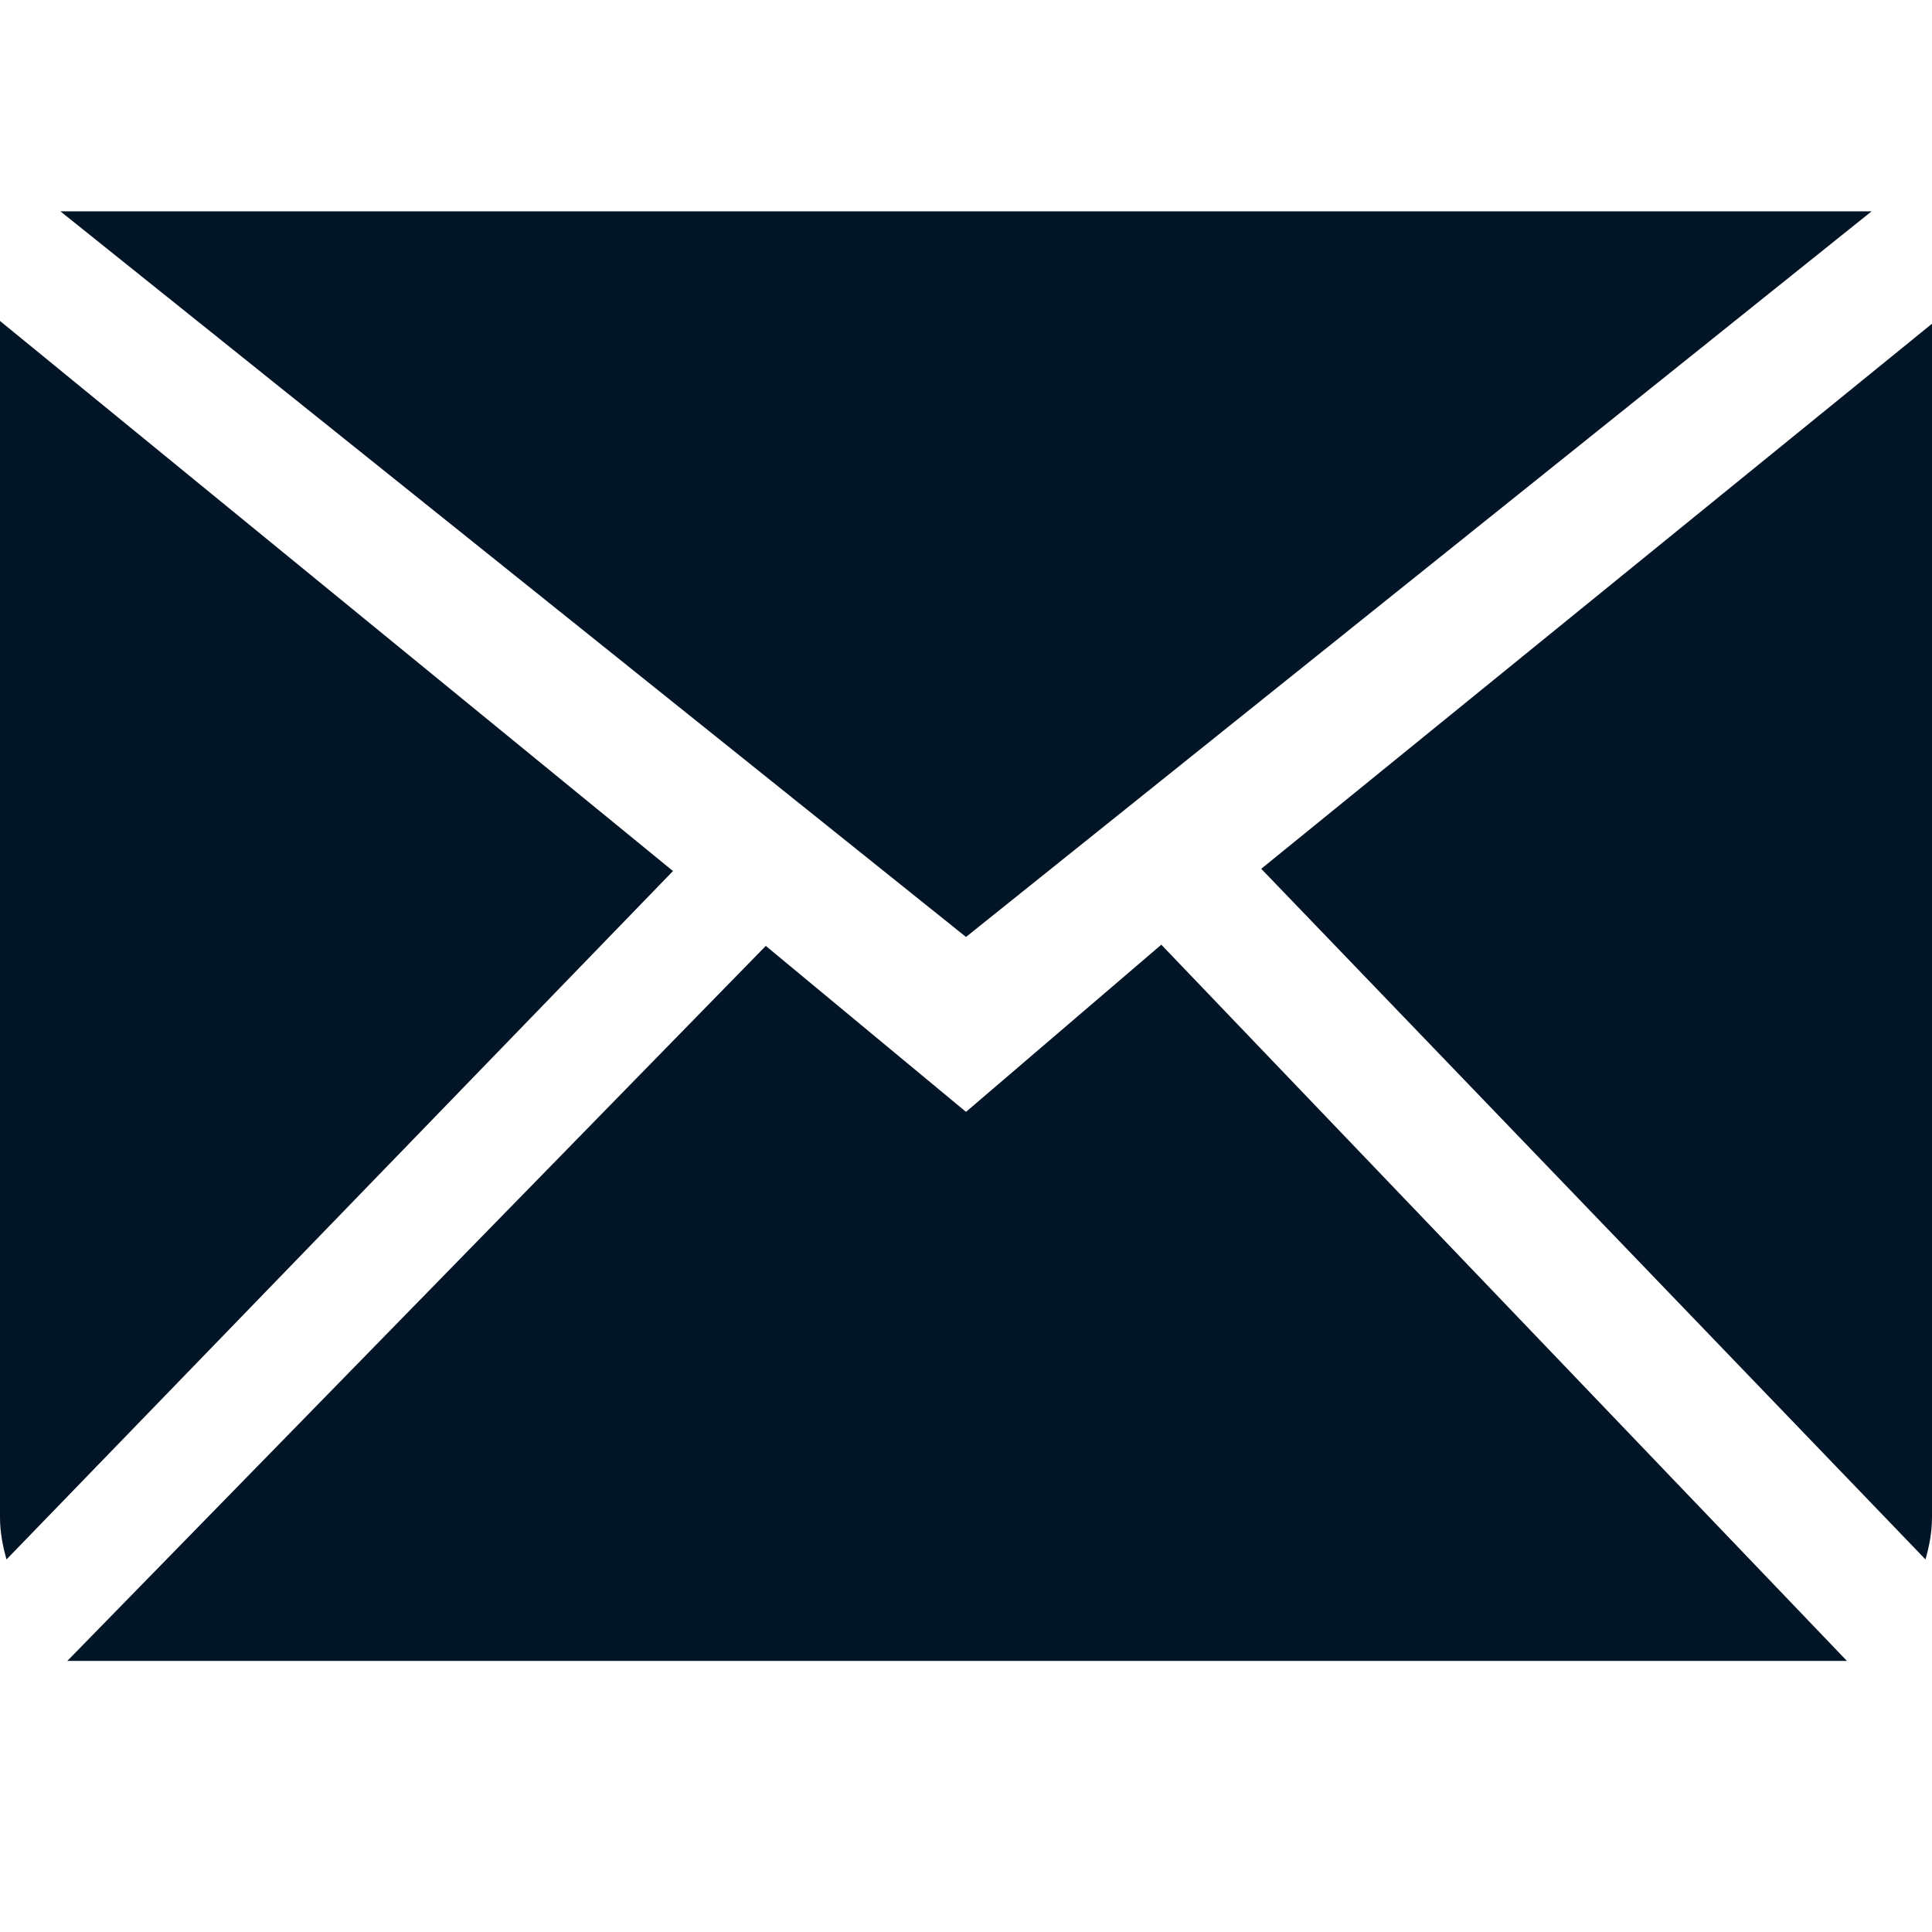
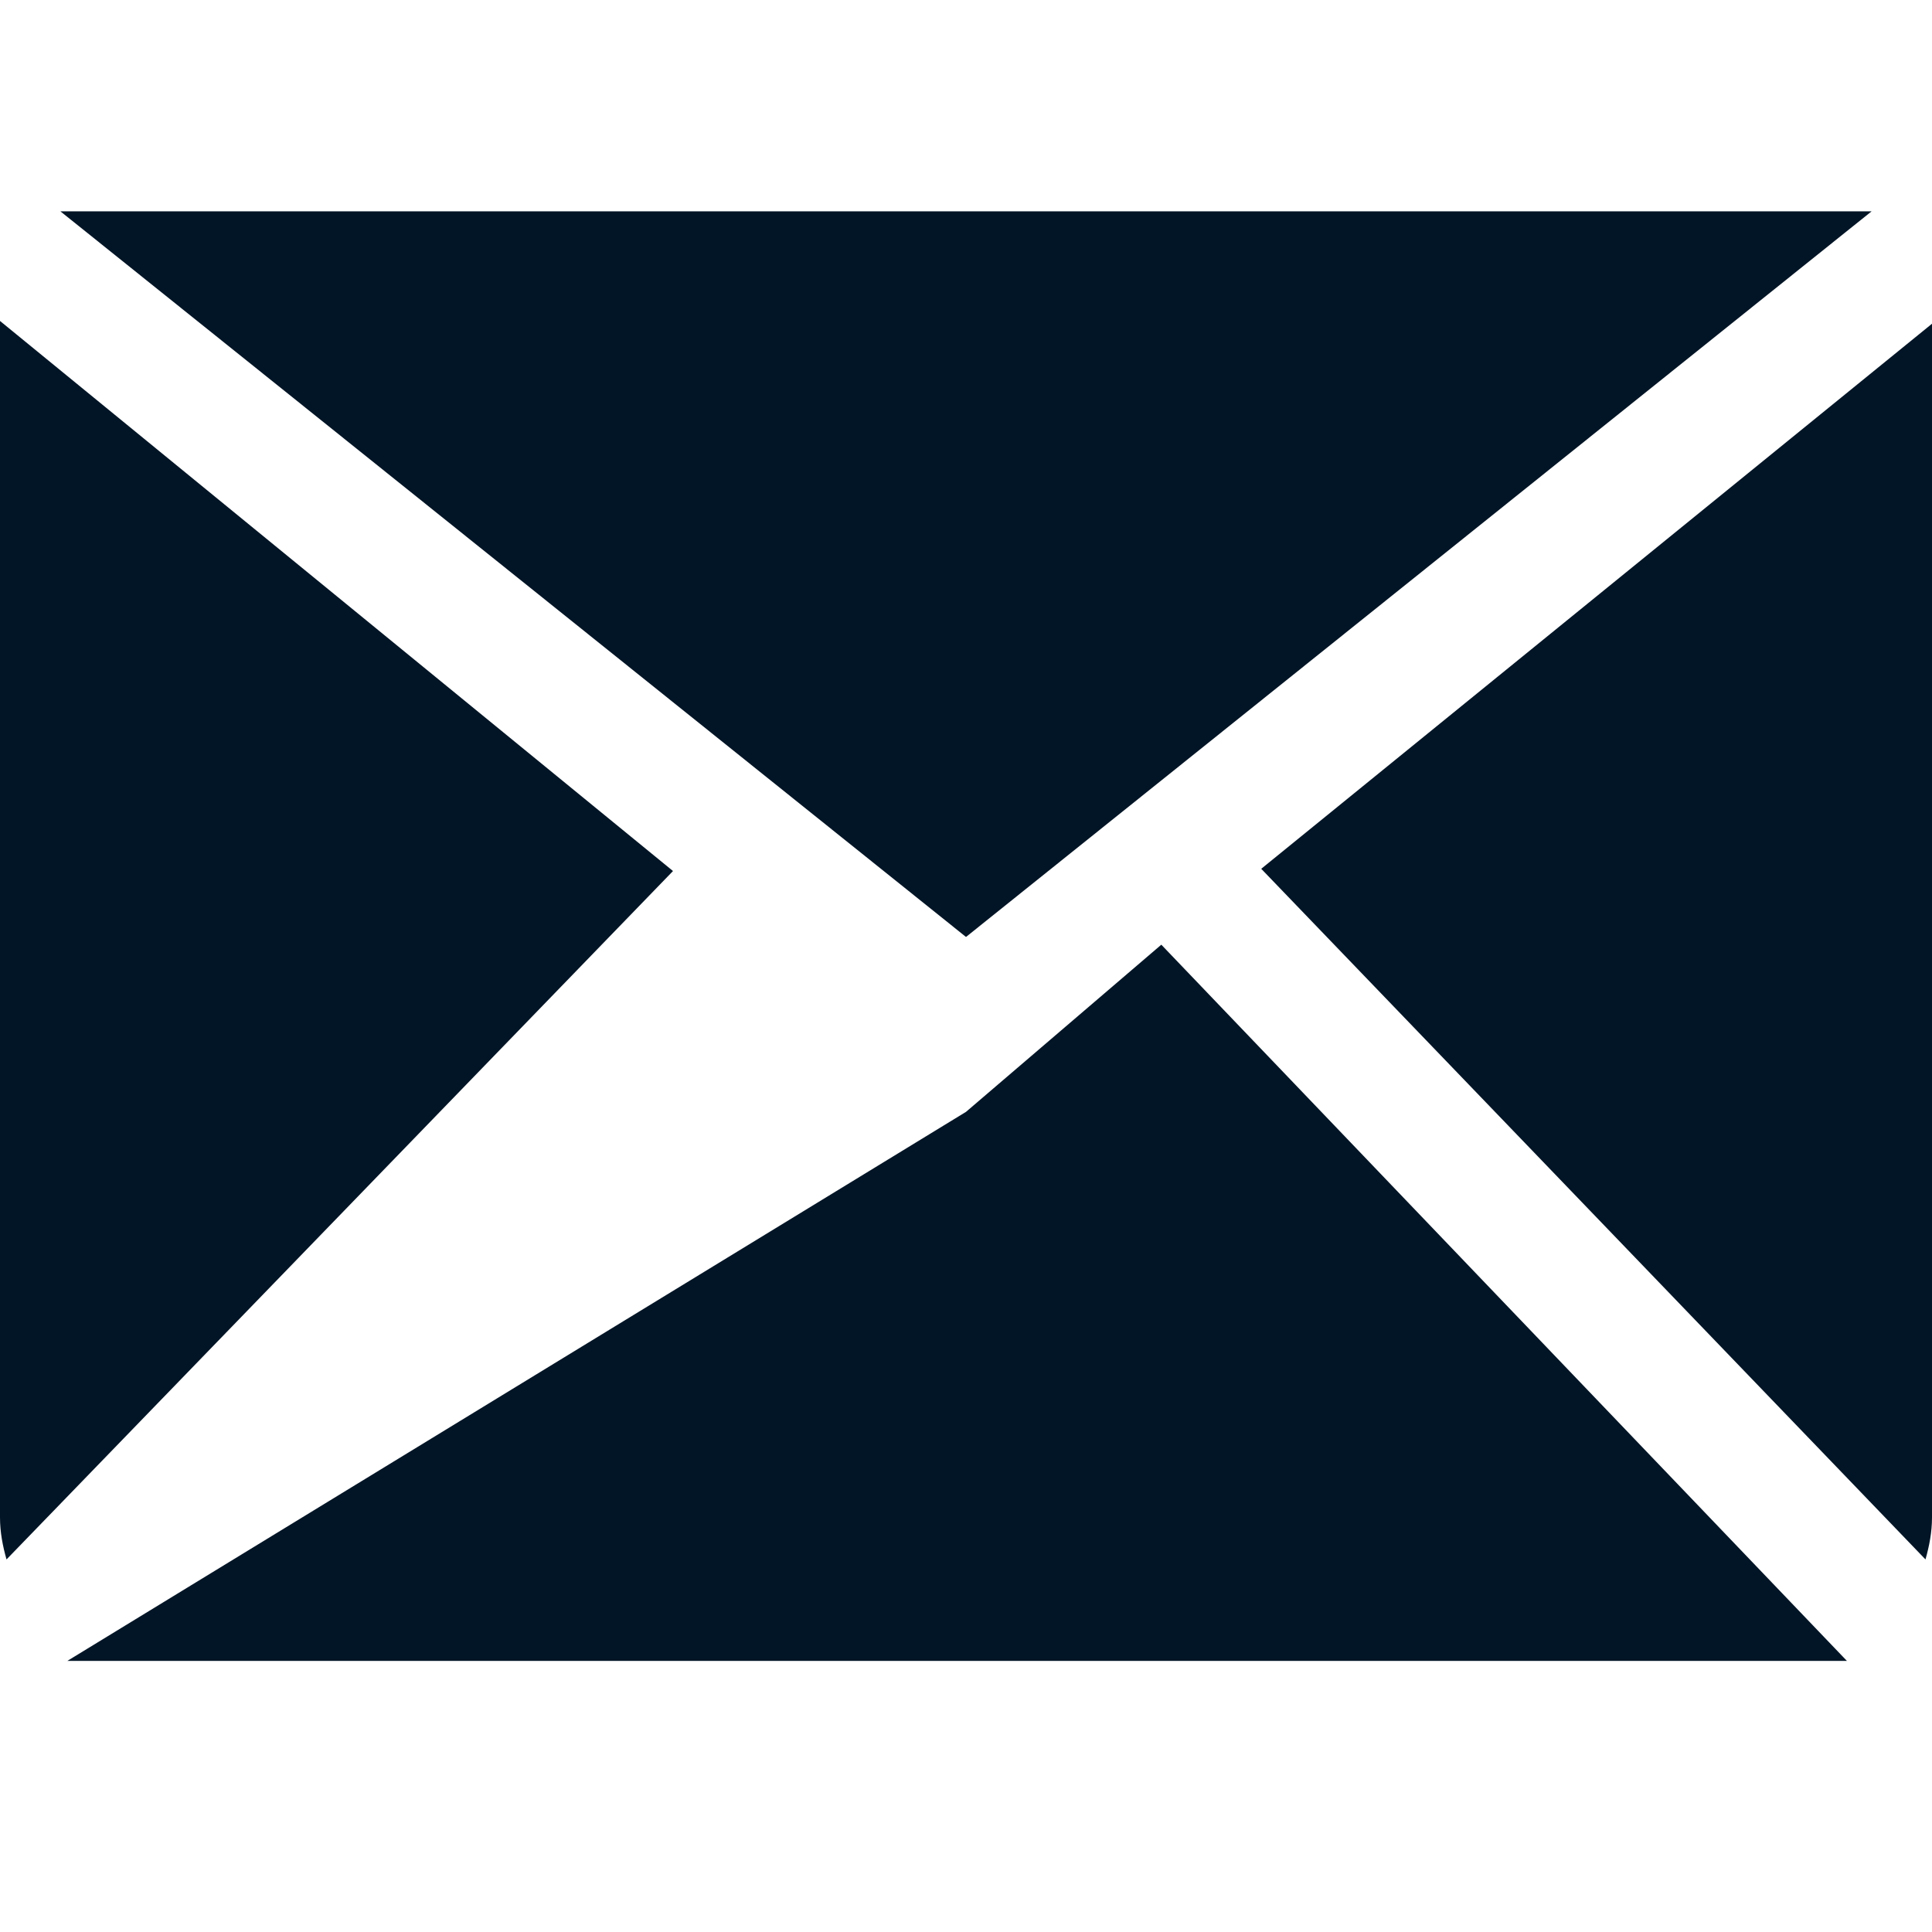
<svg xmlns="http://www.w3.org/2000/svg" width="32" height="32" viewBox="0 0 32 32" fill="none">
-   <path fill-rule="evenodd" clip-rule="evenodd" d="M16 18.416L12.684 15.667L1.115 27.51H30.591L19.235 15.647L16 18.416ZM20.89 14.39L31.892 25.829C31.955 25.607 32 25.377 32 25.134V5.362L20.89 14.39ZM0 5.316V25.134C0 25.377 0.045 25.607 0.108 25.829L11.147 14.427L0 5.316ZM31 3.5H1L16 15.519L31 3.5Z" fill="#021526" />
+   <path fill-rule="evenodd" clip-rule="evenodd" d="M16 18.416L1.115 27.51H30.591L19.235 15.647L16 18.416ZM20.89 14.39L31.892 25.829C31.955 25.607 32 25.377 32 25.134V5.362L20.89 14.39ZM0 5.316V25.134C0 25.377 0.045 25.607 0.108 25.829L11.147 14.427L0 5.316ZM31 3.5H1L16 15.519L31 3.5Z" fill="#021526" />
</svg>